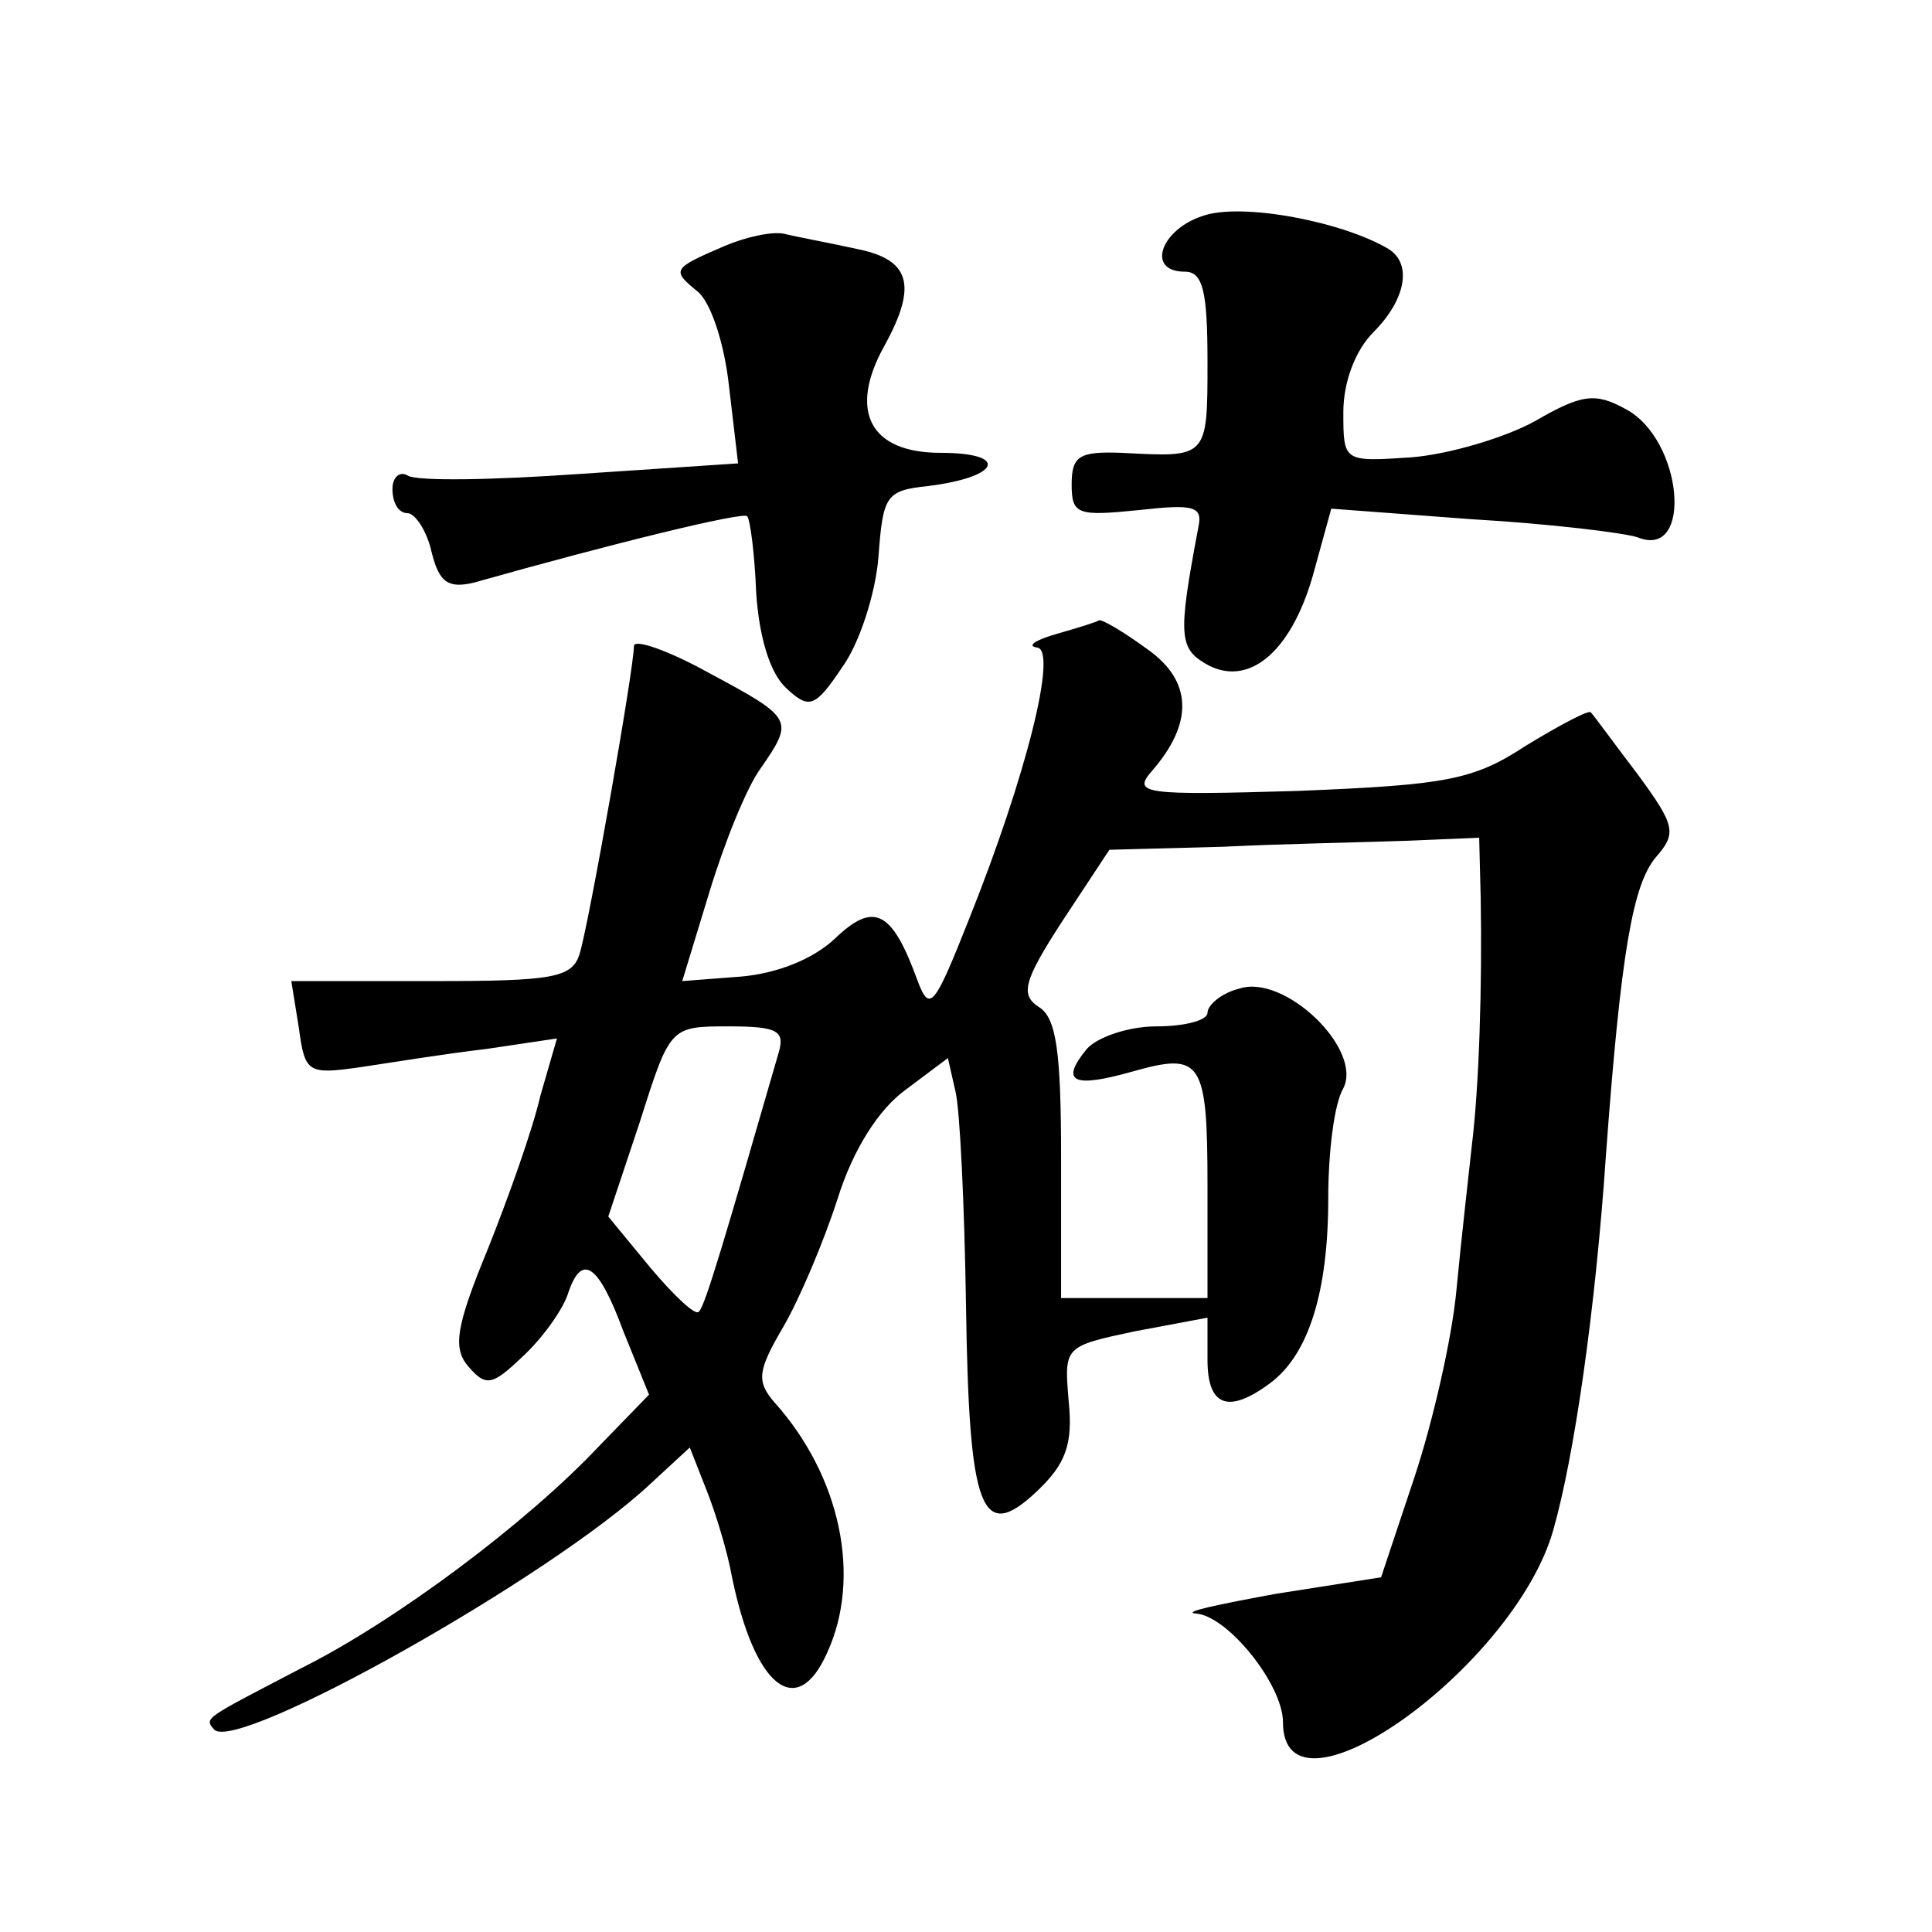
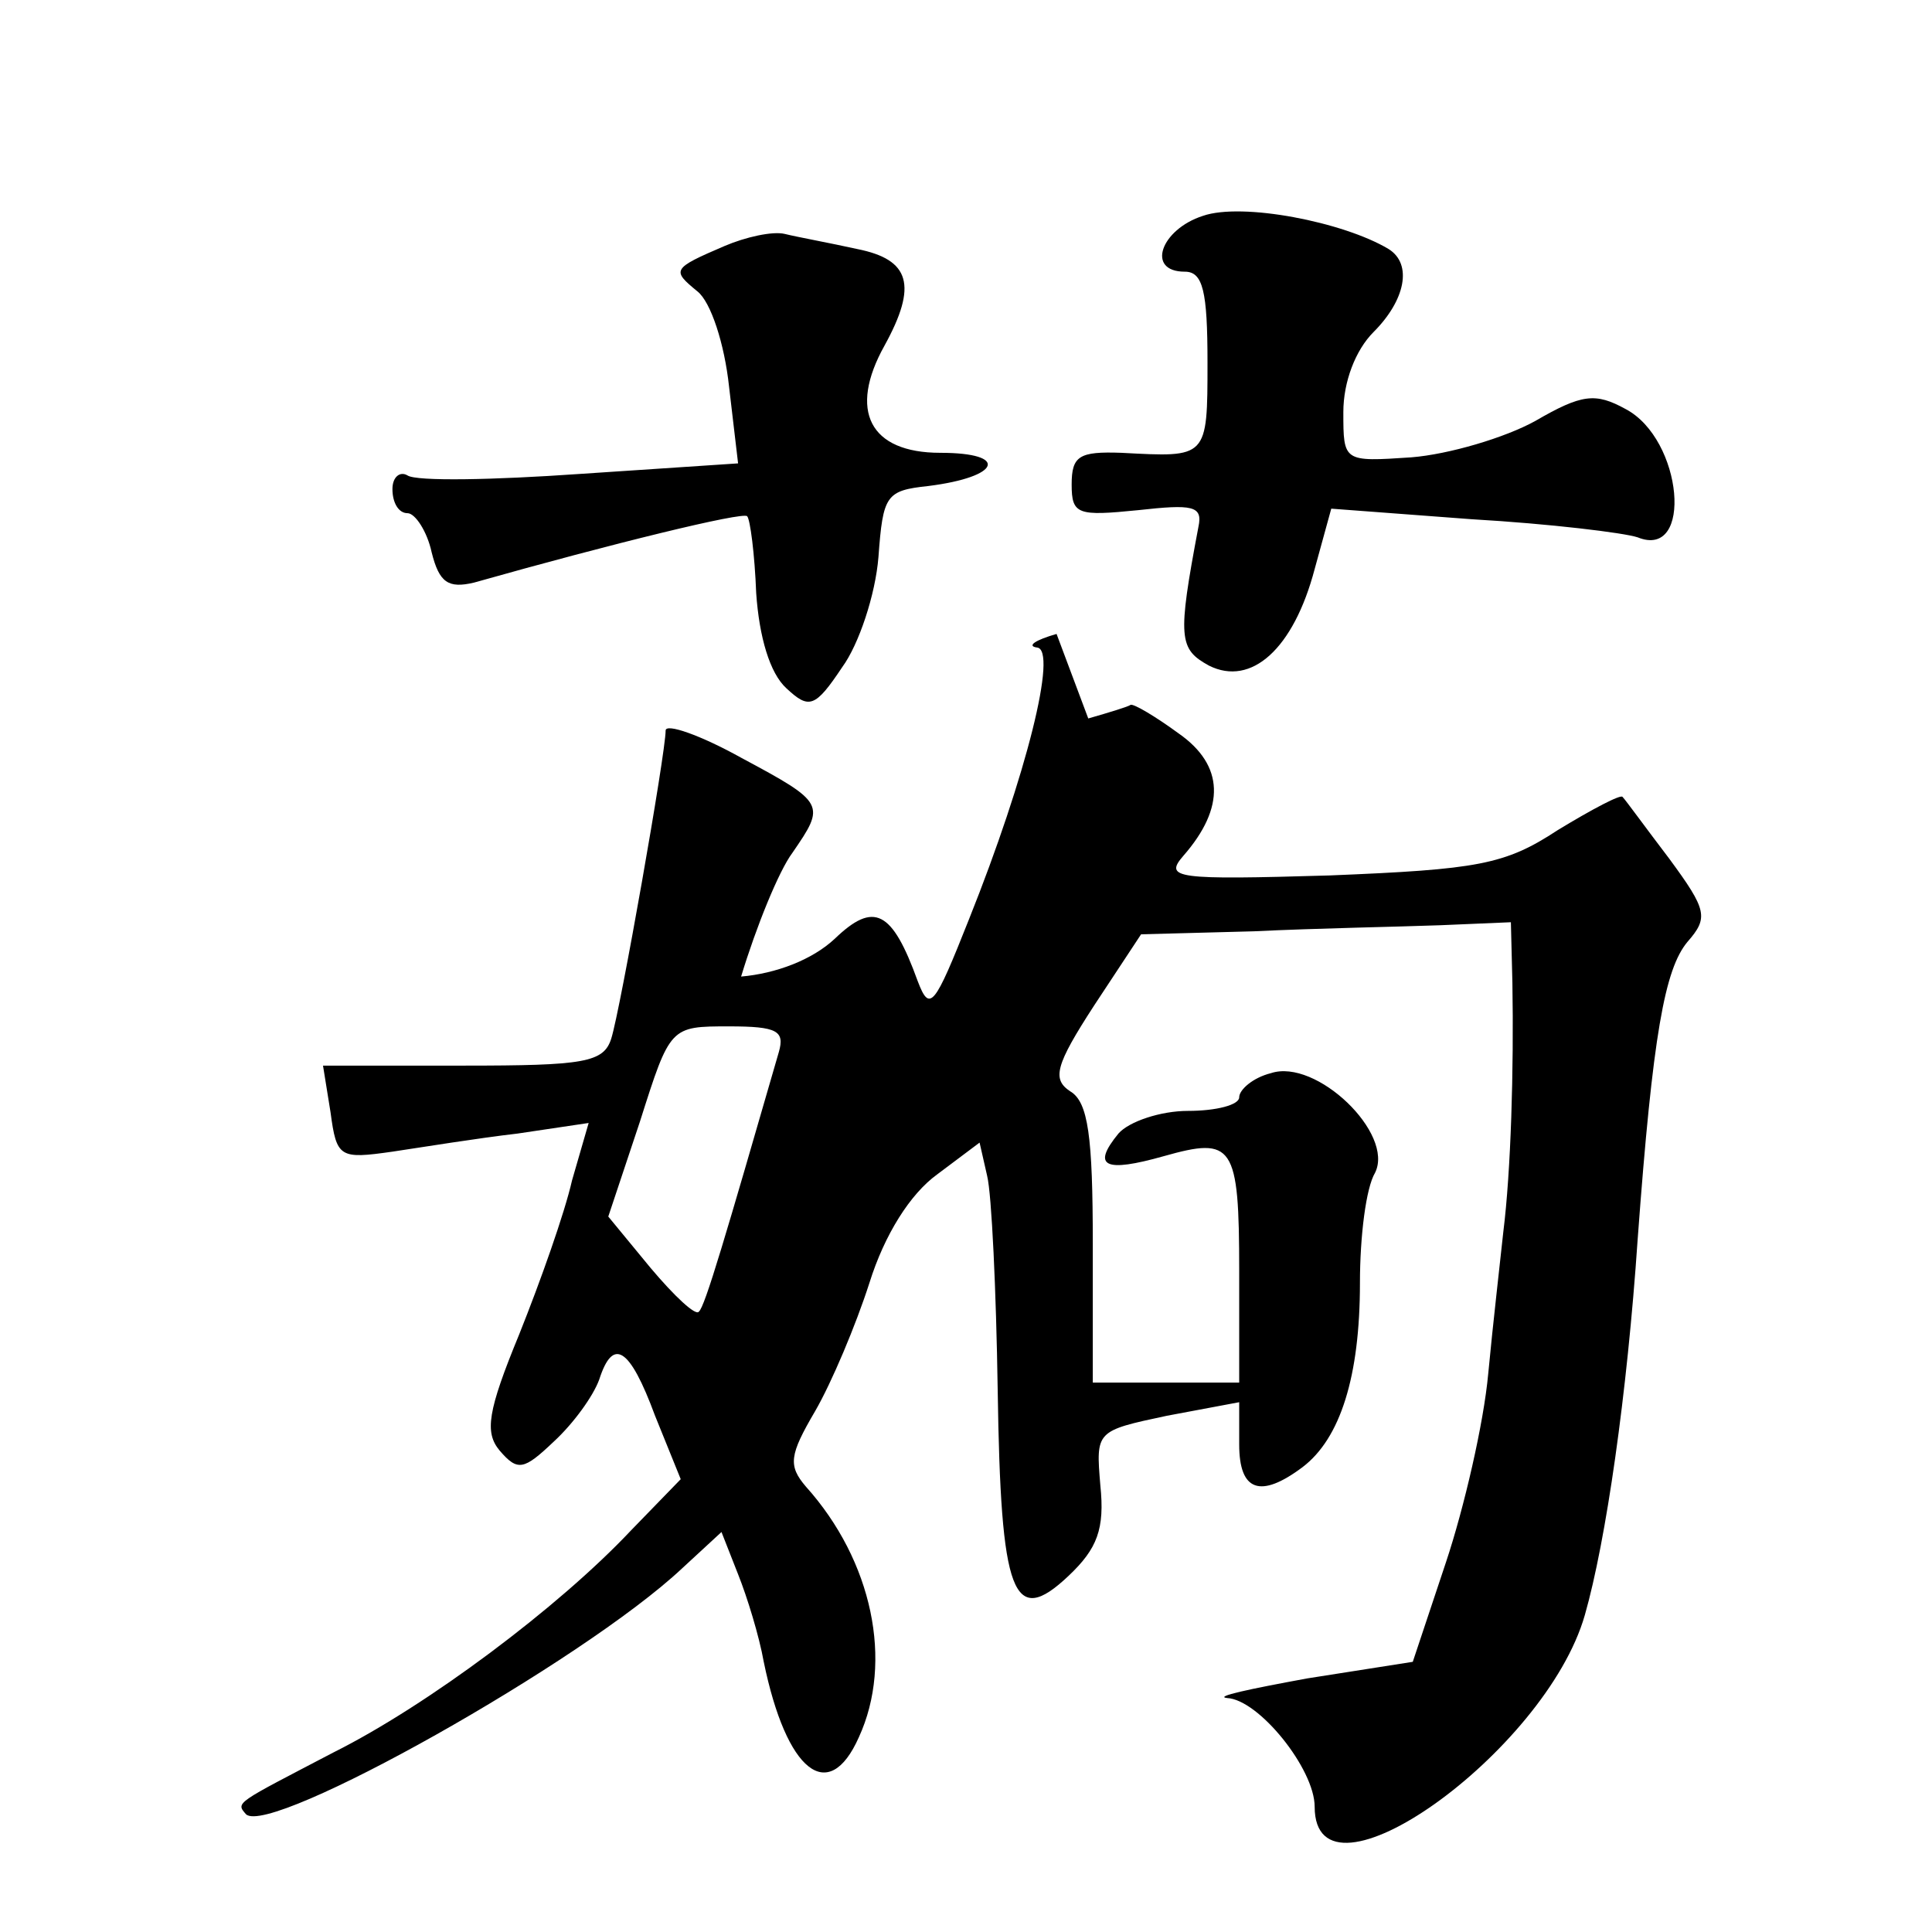
<svg xmlns="http://www.w3.org/2000/svg" version="1.0" width="128pt" height="128pt" viewBox="0 0 128 128" preserveAspectRatio="xMidYMid meet">
  <g transform="translate(0,128) scale(0.1,-0.1)" fill="#0" stroke="none">
-     <path d="M797 1137 c-28 -9 -38 -37 -12 -37 12 0 15 -13 15 -60 0 -64 0 -63 -57 -60 -28 1 -33 -2 -33 -21 0 -20 4 -21 44 -17 36 4 43 3 40 -11 -14 -74 -13 -81 7 -92 28 -14 56 11 70 64 l11 40 93 -7 c52 -3 101 -9 110 -12 37 -15 30 65 -8 85 -20 11 -29 10 -60 -8 -20 -11 -57 -22 -82 -24 -45 -3 -45 -3 -45 30 0 20 8 41 20 53 21 21 26 45 10 55 -30 18 -97 31 -123 22z M480 1117 c-35 -15 -35 -16 -18 -30 9 -7 18 -35 21 -63 l6 -51 -105 -7 c-57 -4 -108 -5 -114 -1 -5 3 -10 -1 -10 -9 0 -9 4 -16 10 -16 5 0 13 -12 16 -26 5 -20 11 -24 28 -20 92 26 178 47 181 44 2 -2 5 -25 6 -51 2 -29 9 -53 20 -63 15 -14 19 -13 37 14 11 15 22 48 24 73 3 41 5 44 33 47 48 6 54 22 8 22 -47 0 -61 28 -37 71 22 40 17 57 -18 64 -18 4 -40 8 -48 10 -8 2 -26 -2 -40 -8z M700 860 c-14 -4 -20 -8 -13 -9 14 -1 -7 -85 -45 -180 -23 -58 -26 -62 -34 -41 -17 47 -29 53 -55 28 -15 -14 -39 -23 -62 -25 l-39 -3 18 59 c10 33 25 70 34 82 22 32 22 33 -34 63 -27 15 -50 23 -50 18 0 -15 -30 -185 -36 -204 -5 -16 -18 -18 -98 -18 l-93 0 5 -31 c4 -30 6 -31 41 -26 20 3 57 9 83 12 l47 7 -11 -38 c-5 -22 -21 -67 -35 -102 -21 -51 -23 -65 -13 -77 12 -14 16 -13 36 6 13 12 26 30 30 41 9 28 20 22 37 -24 l17 -42 -33 -34 c-48 -51 -135 -116 -197 -147 -65 -34 -65 -33 -58 -41 16 -15 223 101 289 163 l26 24 11 -28 c6 -15 14 -41 17 -58 15 -73 43 -95 63 -50 23 50 9 117 -35 166 -12 14 -11 21 6 50 11 19 27 57 36 85 10 32 27 59 45 72 l28 21 5 -22 c3 -12 6 -76 7 -142 2 -136 10 -158 47 -123 19 18 24 31 21 60 -3 36 -3 36 44 46 l48 9 0 -28 c0 -31 14 -36 42 -15 25 19 38 60 38 122 0 31 4 63 10 73 13 26 -39 76 -69 66 -12 -3 -21 -11 -21 -16 0 -5 -15 -9 -34 -9 -18 0 -39 -7 -46 -15 -18 -22 -9 -26 30 -15 46 13 50 8 50 -76 l0 -74 -49 0 -48 0 0 92 c0 71 -3 94 -15 101 -12 8 -10 17 16 57 l31 47 75 2 c41 2 96 3 123 4 l47 2 1 -40 c1 -58 -1 -125 -6 -165 -2 -19 -7 -62 -10 -94 -3 -33 -16 -89 -28 -125 l-22 -66 -70 -11 c-38 -7 -62 -12 -53 -13 21 -1 58 -47 58 -72 0 -73 153 36 179 127 14 49 28 146 35 249 10 136 18 179 33 197 14 16 13 21 -12 55 -16 21 -29 39 -31 41 -1 2 -20 -8 -43 -22 -35 -23 -53 -26 -151 -30 -102 -3 -110 -2 -97 13 28 32 27 60 -3 81 -15 11 -30 20 -32 19 -1 -1 -14 -5 -28 -9z m-184 -277 c-35 -121 -49 -169 -53 -172 -2 -3 -16 10 -32 29 l-28 34 21 63 c20 63 20 63 59 63 32 0 37 -3 33 -17z" />
+     <path d="M797 1137 c-28 -9 -38 -37 -12 -37 12 0 15 -13 15 -60 0 -64 0 -63 -57 -60 -28 1 -33 -2 -33 -21 0 -20 4 -21 44 -17 36 4 43 3 40 -11 -14 -74 -13 -81 7 -92 28 -14 56 11 70 64 l11 40 93 -7 c52 -3 101 -9 110 -12 37 -15 30 65 -8 85 -20 11 -29 10 -60 -8 -20 -11 -57 -22 -82 -24 -45 -3 -45 -3 -45 30 0 20 8 41 20 53 21 21 26 45 10 55 -30 18 -97 31 -123 22z M480 1117 c-35 -15 -35 -16 -18 -30 9 -7 18 -35 21 -63 l6 -51 -105 -7 c-57 -4 -108 -5 -114 -1 -5 3 -10 -1 -10 -9 0 -9 4 -16 10 -16 5 0 13 -12 16 -26 5 -20 11 -24 28 -20 92 26 178 47 181 44 2 -2 5 -25 6 -51 2 -29 9 -53 20 -63 15 -14 19 -13 37 14 11 15 22 48 24 73 3 41 5 44 33 47 48 6 54 22 8 22 -47 0 -61 28 -37 71 22 40 17 57 -18 64 -18 4 -40 8 -48 10 -8 2 -26 -2 -40 -8z M700 860 c-14 -4 -20 -8 -13 -9 14 -1 -7 -85 -45 -180 -23 -58 -26 -62 -34 -41 -17 47 -29 53 -55 28 -15 -14 -39 -23 -62 -25 c10 33 25 70 34 82 22 32 22 33 -34 63 -27 15 -50 23 -50 18 0 -15 -30 -185 -36 -204 -5 -16 -18 -18 -98 -18 l-93 0 5 -31 c4 -30 6 -31 41 -26 20 3 57 9 83 12 l47 7 -11 -38 c-5 -22 -21 -67 -35 -102 -21 -51 -23 -65 -13 -77 12 -14 16 -13 36 6 13 12 26 30 30 41 9 28 20 22 37 -24 l17 -42 -33 -34 c-48 -51 -135 -116 -197 -147 -65 -34 -65 -33 -58 -41 16 -15 223 101 289 163 l26 24 11 -28 c6 -15 14 -41 17 -58 15 -73 43 -95 63 -50 23 50 9 117 -35 166 -12 14 -11 21 6 50 11 19 27 57 36 85 10 32 27 59 45 72 l28 21 5 -22 c3 -12 6 -76 7 -142 2 -136 10 -158 47 -123 19 18 24 31 21 60 -3 36 -3 36 44 46 l48 9 0 -28 c0 -31 14 -36 42 -15 25 19 38 60 38 122 0 31 4 63 10 73 13 26 -39 76 -69 66 -12 -3 -21 -11 -21 -16 0 -5 -15 -9 -34 -9 -18 0 -39 -7 -46 -15 -18 -22 -9 -26 30 -15 46 13 50 8 50 -76 l0 -74 -49 0 -48 0 0 92 c0 71 -3 94 -15 101 -12 8 -10 17 16 57 l31 47 75 2 c41 2 96 3 123 4 l47 2 1 -40 c1 -58 -1 -125 -6 -165 -2 -19 -7 -62 -10 -94 -3 -33 -16 -89 -28 -125 l-22 -66 -70 -11 c-38 -7 -62 -12 -53 -13 21 -1 58 -47 58 -72 0 -73 153 36 179 127 14 49 28 146 35 249 10 136 18 179 33 197 14 16 13 21 -12 55 -16 21 -29 39 -31 41 -1 2 -20 -8 -43 -22 -35 -23 -53 -26 -151 -30 -102 -3 -110 -2 -97 13 28 32 27 60 -3 81 -15 11 -30 20 -32 19 -1 -1 -14 -5 -28 -9z m-184 -277 c-35 -121 -49 -169 -53 -172 -2 -3 -16 10 -32 29 l-28 34 21 63 c20 63 20 63 59 63 32 0 37 -3 33 -17z" />
  </g>
</svg>